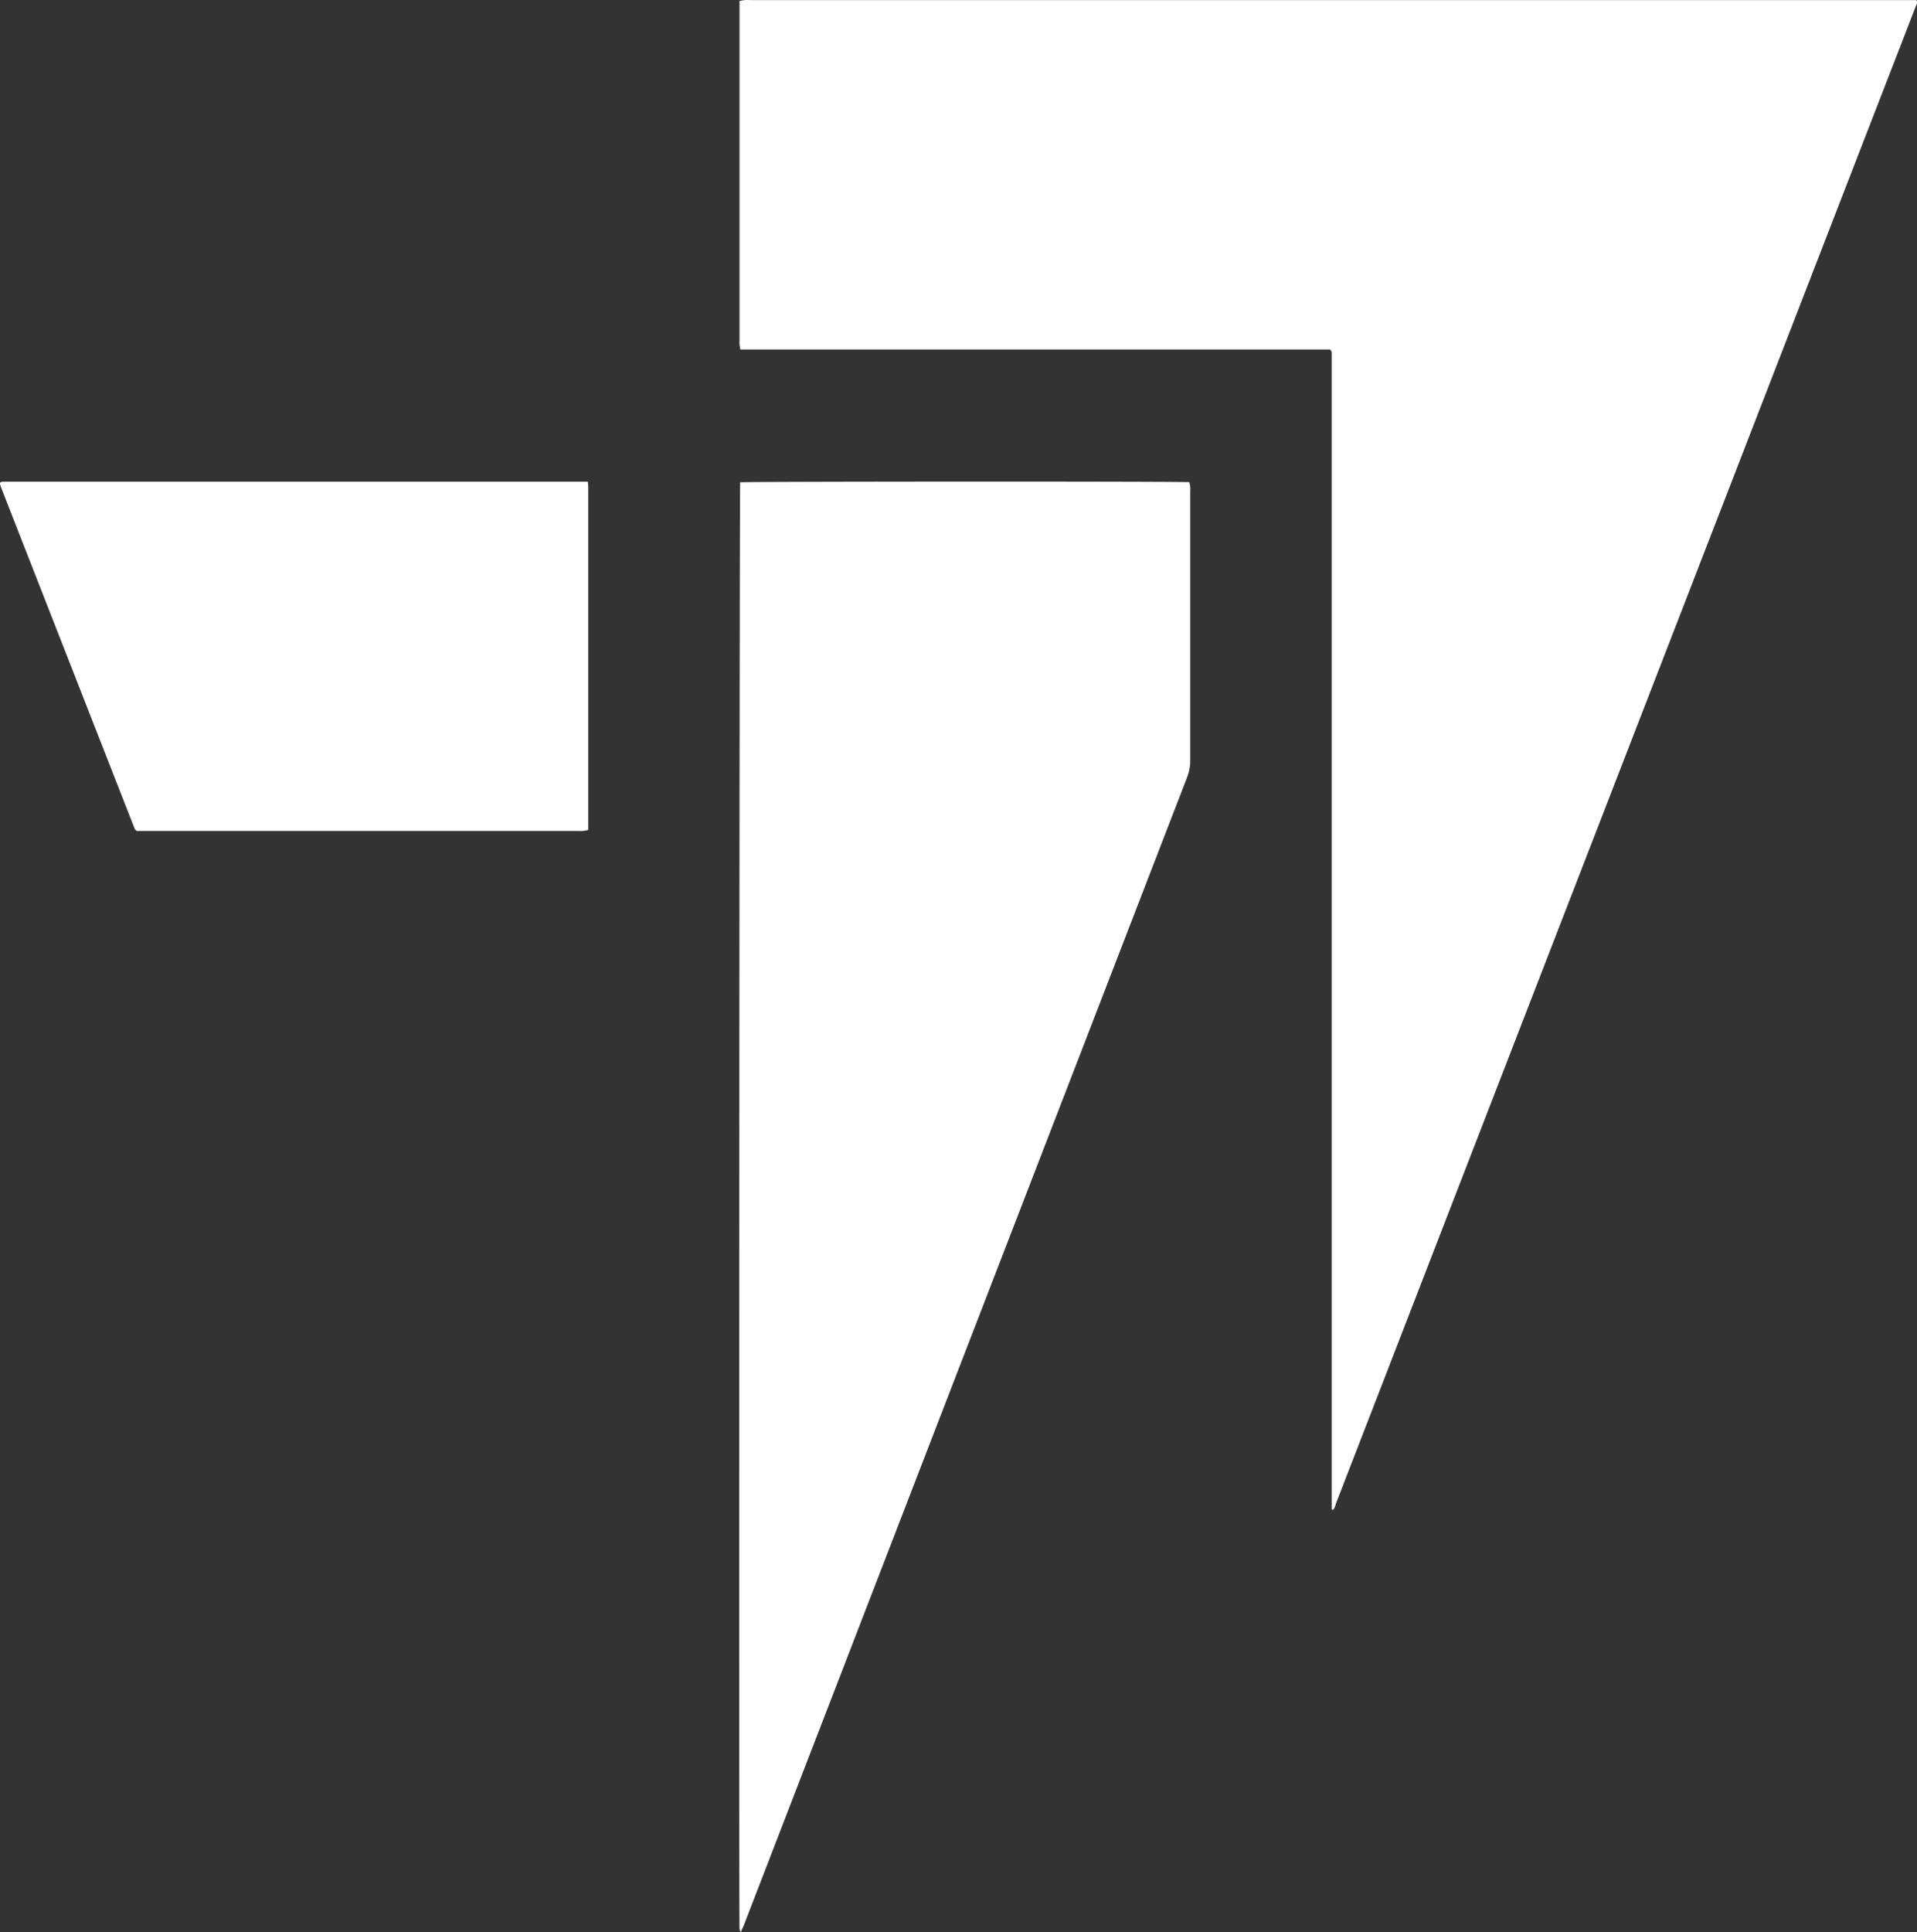
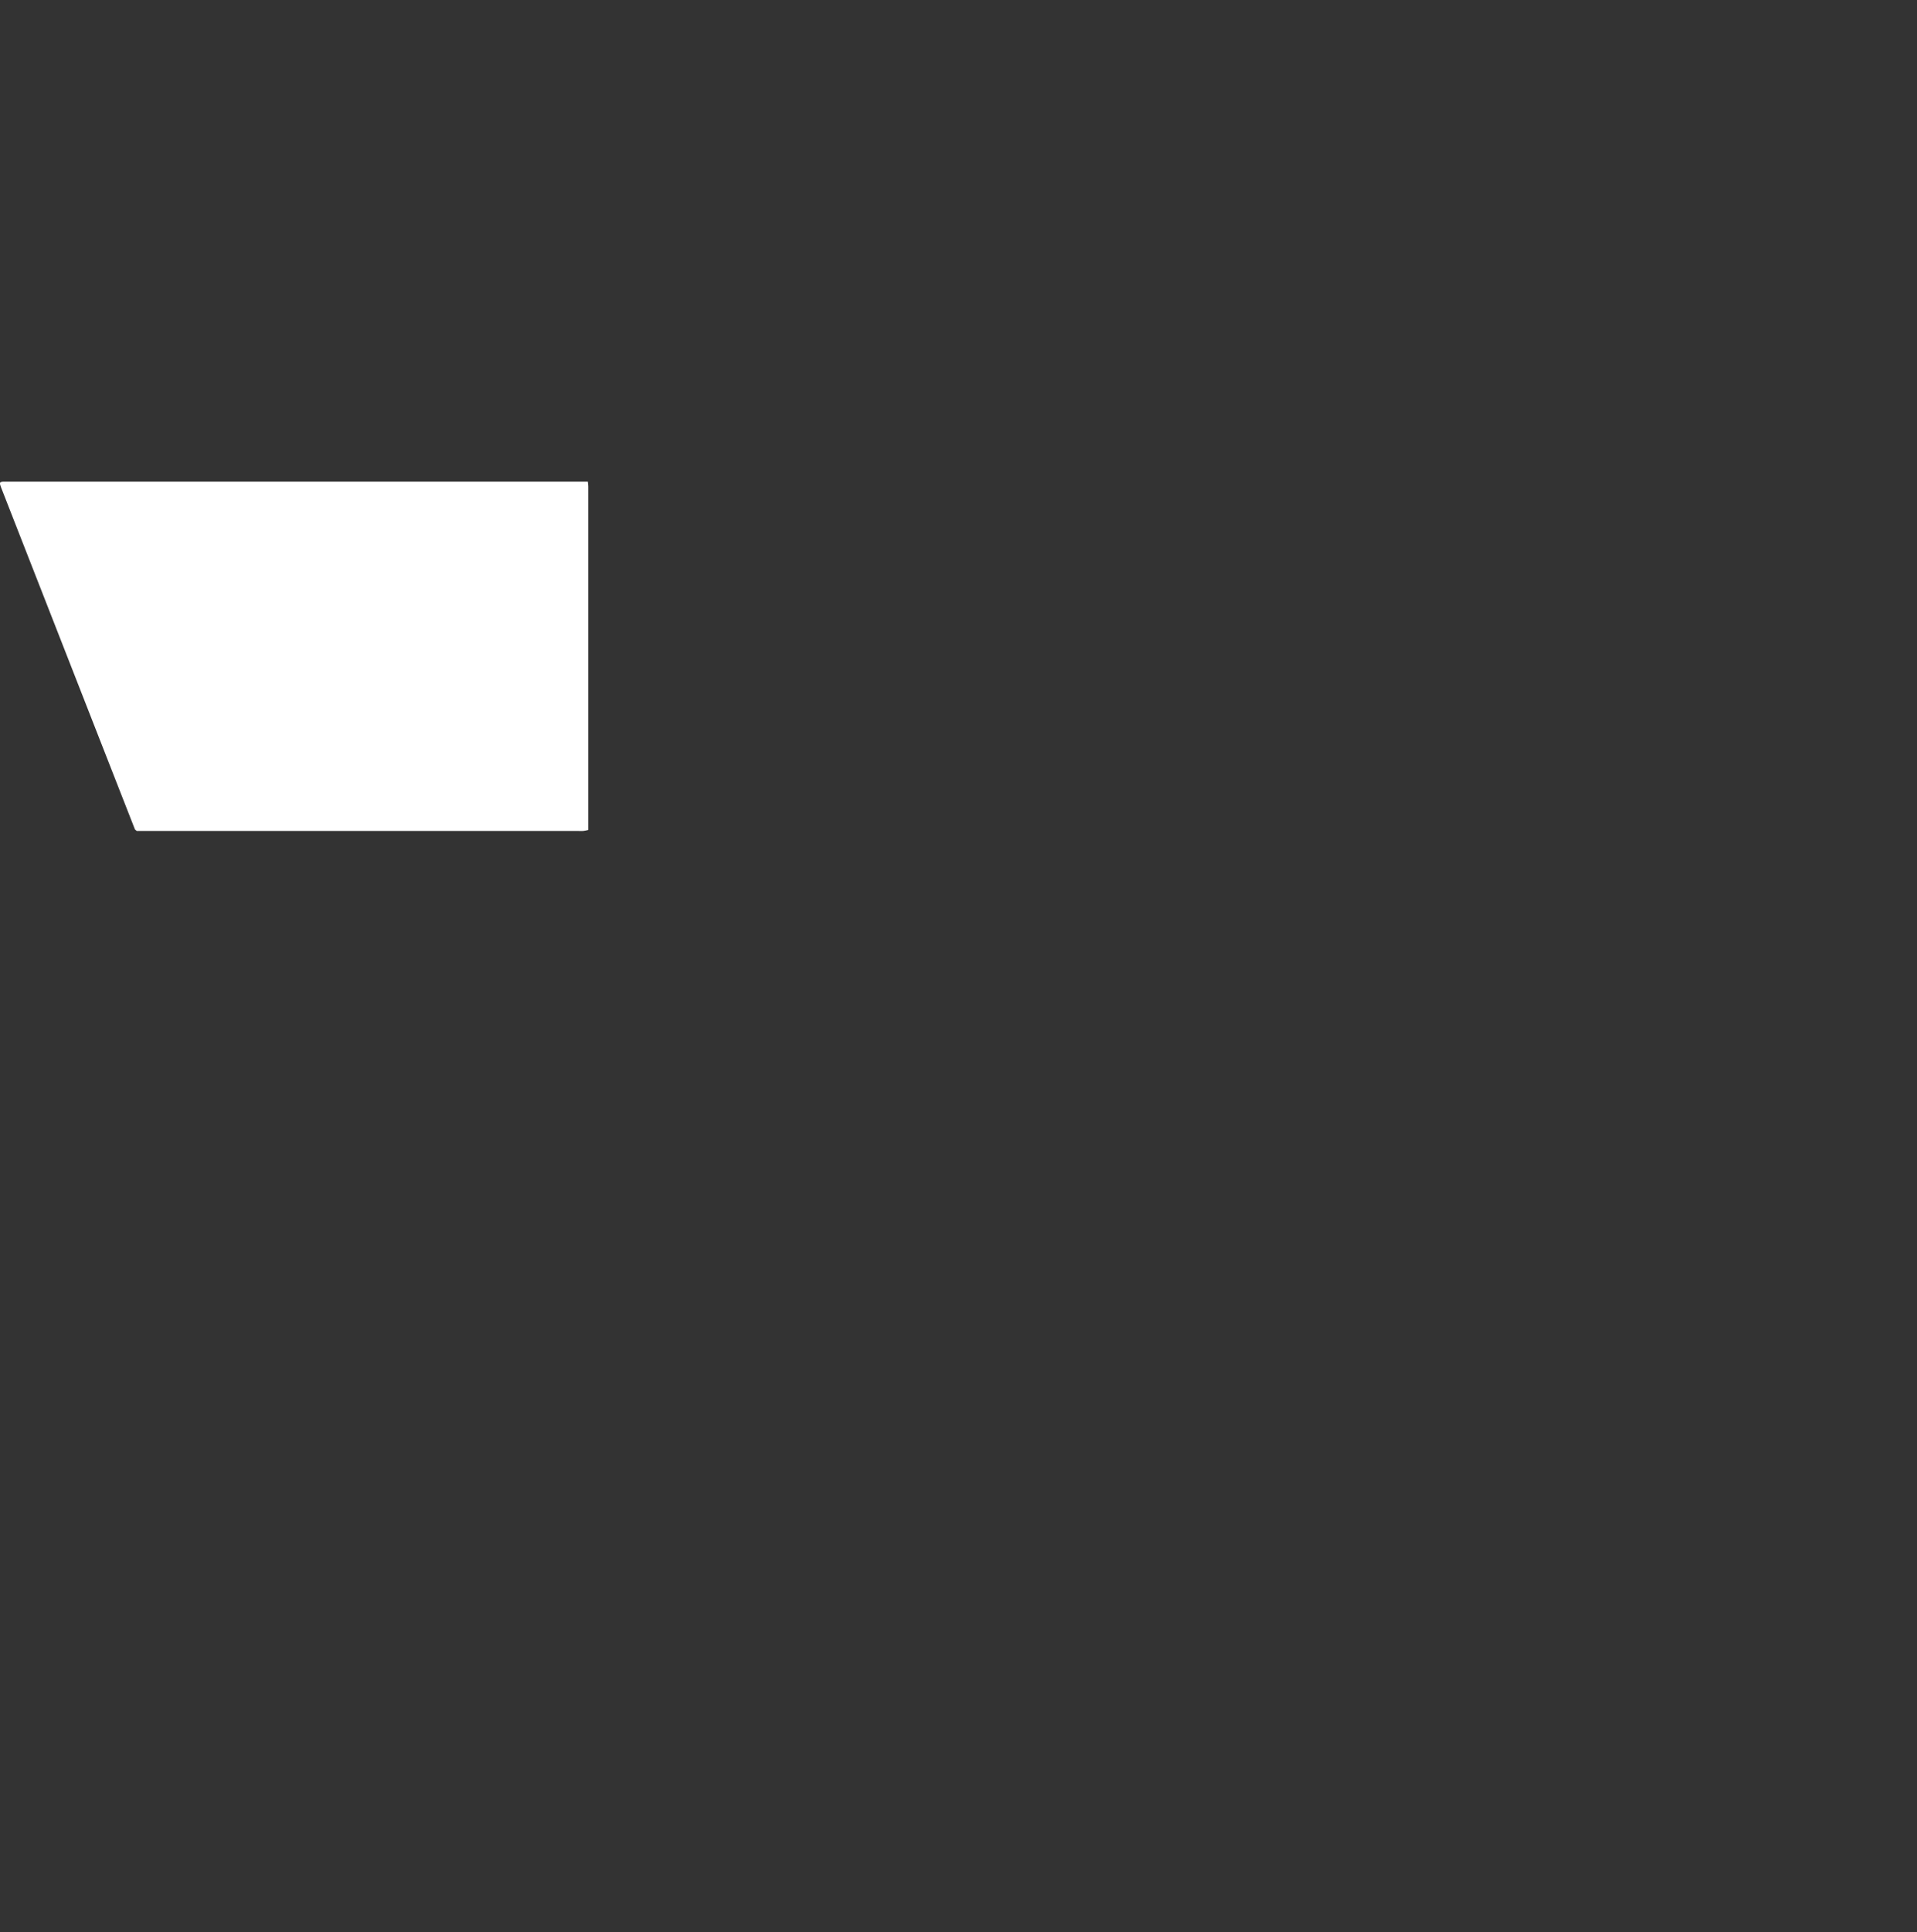
<svg xmlns="http://www.w3.org/2000/svg" viewBox="0 0 1126.62 1135.25">
  <rect x="0" y="0" width="1126.62" height="1135.25" fill="#333333" stroke="none" />
  <defs>
    <style>.cls-1{fill:#fff;}</style>
  </defs>
  <title>00 Tarski Logo - White</title>
  <g id="Layer_2" data-name="Layer 2">
    <g id="Layer_4" data-name="Layer 4">
      <g id="_00_Tarski_Logo_-_White" data-name="00 Tarski Logo - White">
-         <path class="cls-1" d="M781.69,205.36H435.05c-.18-1.24-.38-2.14-.43-3-.07-1.28,0-2.56,0-3.84V.6a25.44,25.44,0,0,1,3-.55c1.44-.09,2.88,0,4.32,0h684.34c.92,1.77-.15,3-.62,4.25q-9.65,25.07-19.4,50.09l-197,508.5q-62,160.11-124,320.21c-.55,1.41-.66,3.12-2,4.11-.3-.16-.46-.19-.52-.29a1.11,1.11,0,0,1-.11-.46c0-.16,0-.32,0-.48V209.67c0-.16,0-.32,0-.48v-.48c0-.16,0-.32,0-.48s0-.32,0-.48,0-.32,0-.48a4.11,4.11,0,0,0-.07-.47,2.64,2.64,0,0,0-.13-.46A10.46,10.46,0,0,0,781.69,205.36Z" />
-         <path class="cls-1" d="M435,283.4c4.18-.51,259-.59,263.95-.08a17.65,17.65,0,0,1,.55,2.55c.1,1.27,0,2.56,0,3.84q0,78.46,0,156.93a27.82,27.82,0,0,1-1.9,10.25Q594.78,723,492,989.2q-27.22,70.44-54.42,140.91c-.6,1.56-1.34,3.08-2.24,5.14a8.58,8.58,0,0,1-.72-1.74C434.2,1127.34,434.53,286.81,435,283.4Z" />
        <path class="cls-1" d="M345.47,283c.13,1.39.26,2.16.26,2.93q0,100.74,0,201.71a23.77,23.77,0,0,1-2.89.58c-1.43.1-2.88,0-4.32,0H80.34c-.51-.44-.64-.54-.75-.65s-.28-.21-.33-.34Q39.92,386.79.6,286.33c-.23-.6-.41-1.21-.58-1.82a1.09,1.09,0,0,1,0-.47c0-.16.07-.31.15-.64A7,7,0,0,1,1.91,283Q173.44,283,345.47,283Z" />
      </g>
    </g>
  </g>
</svg>